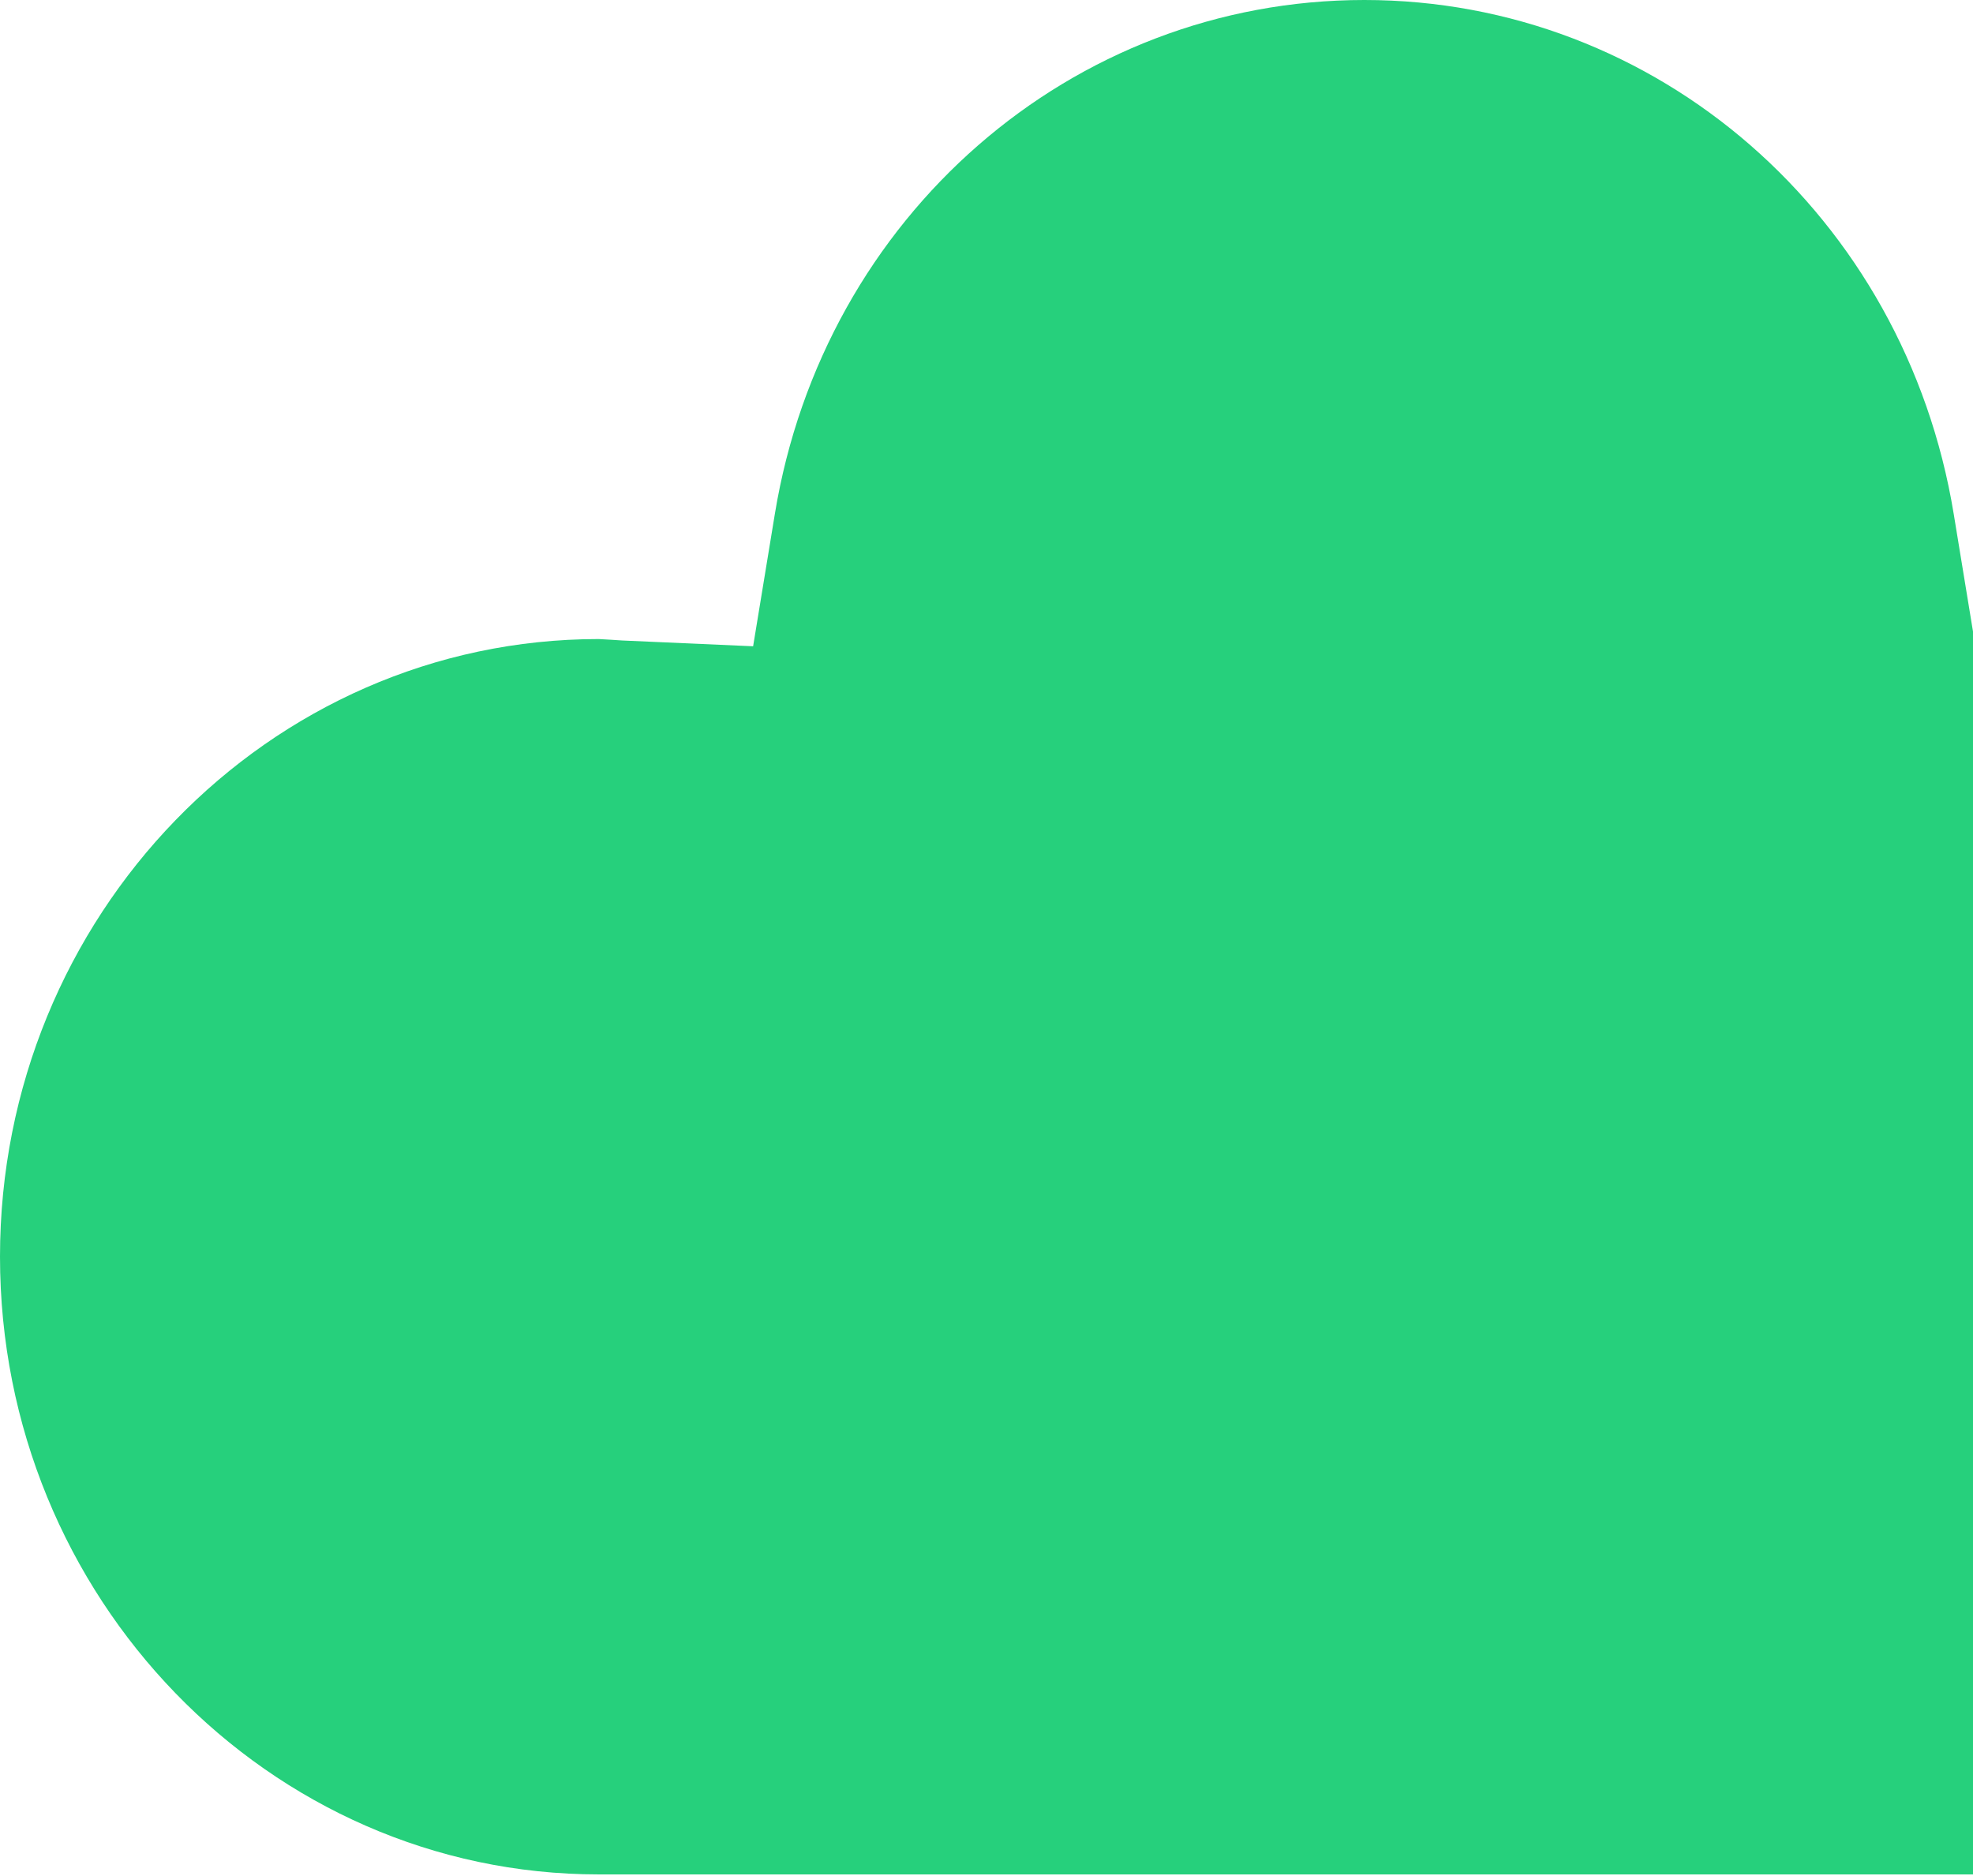
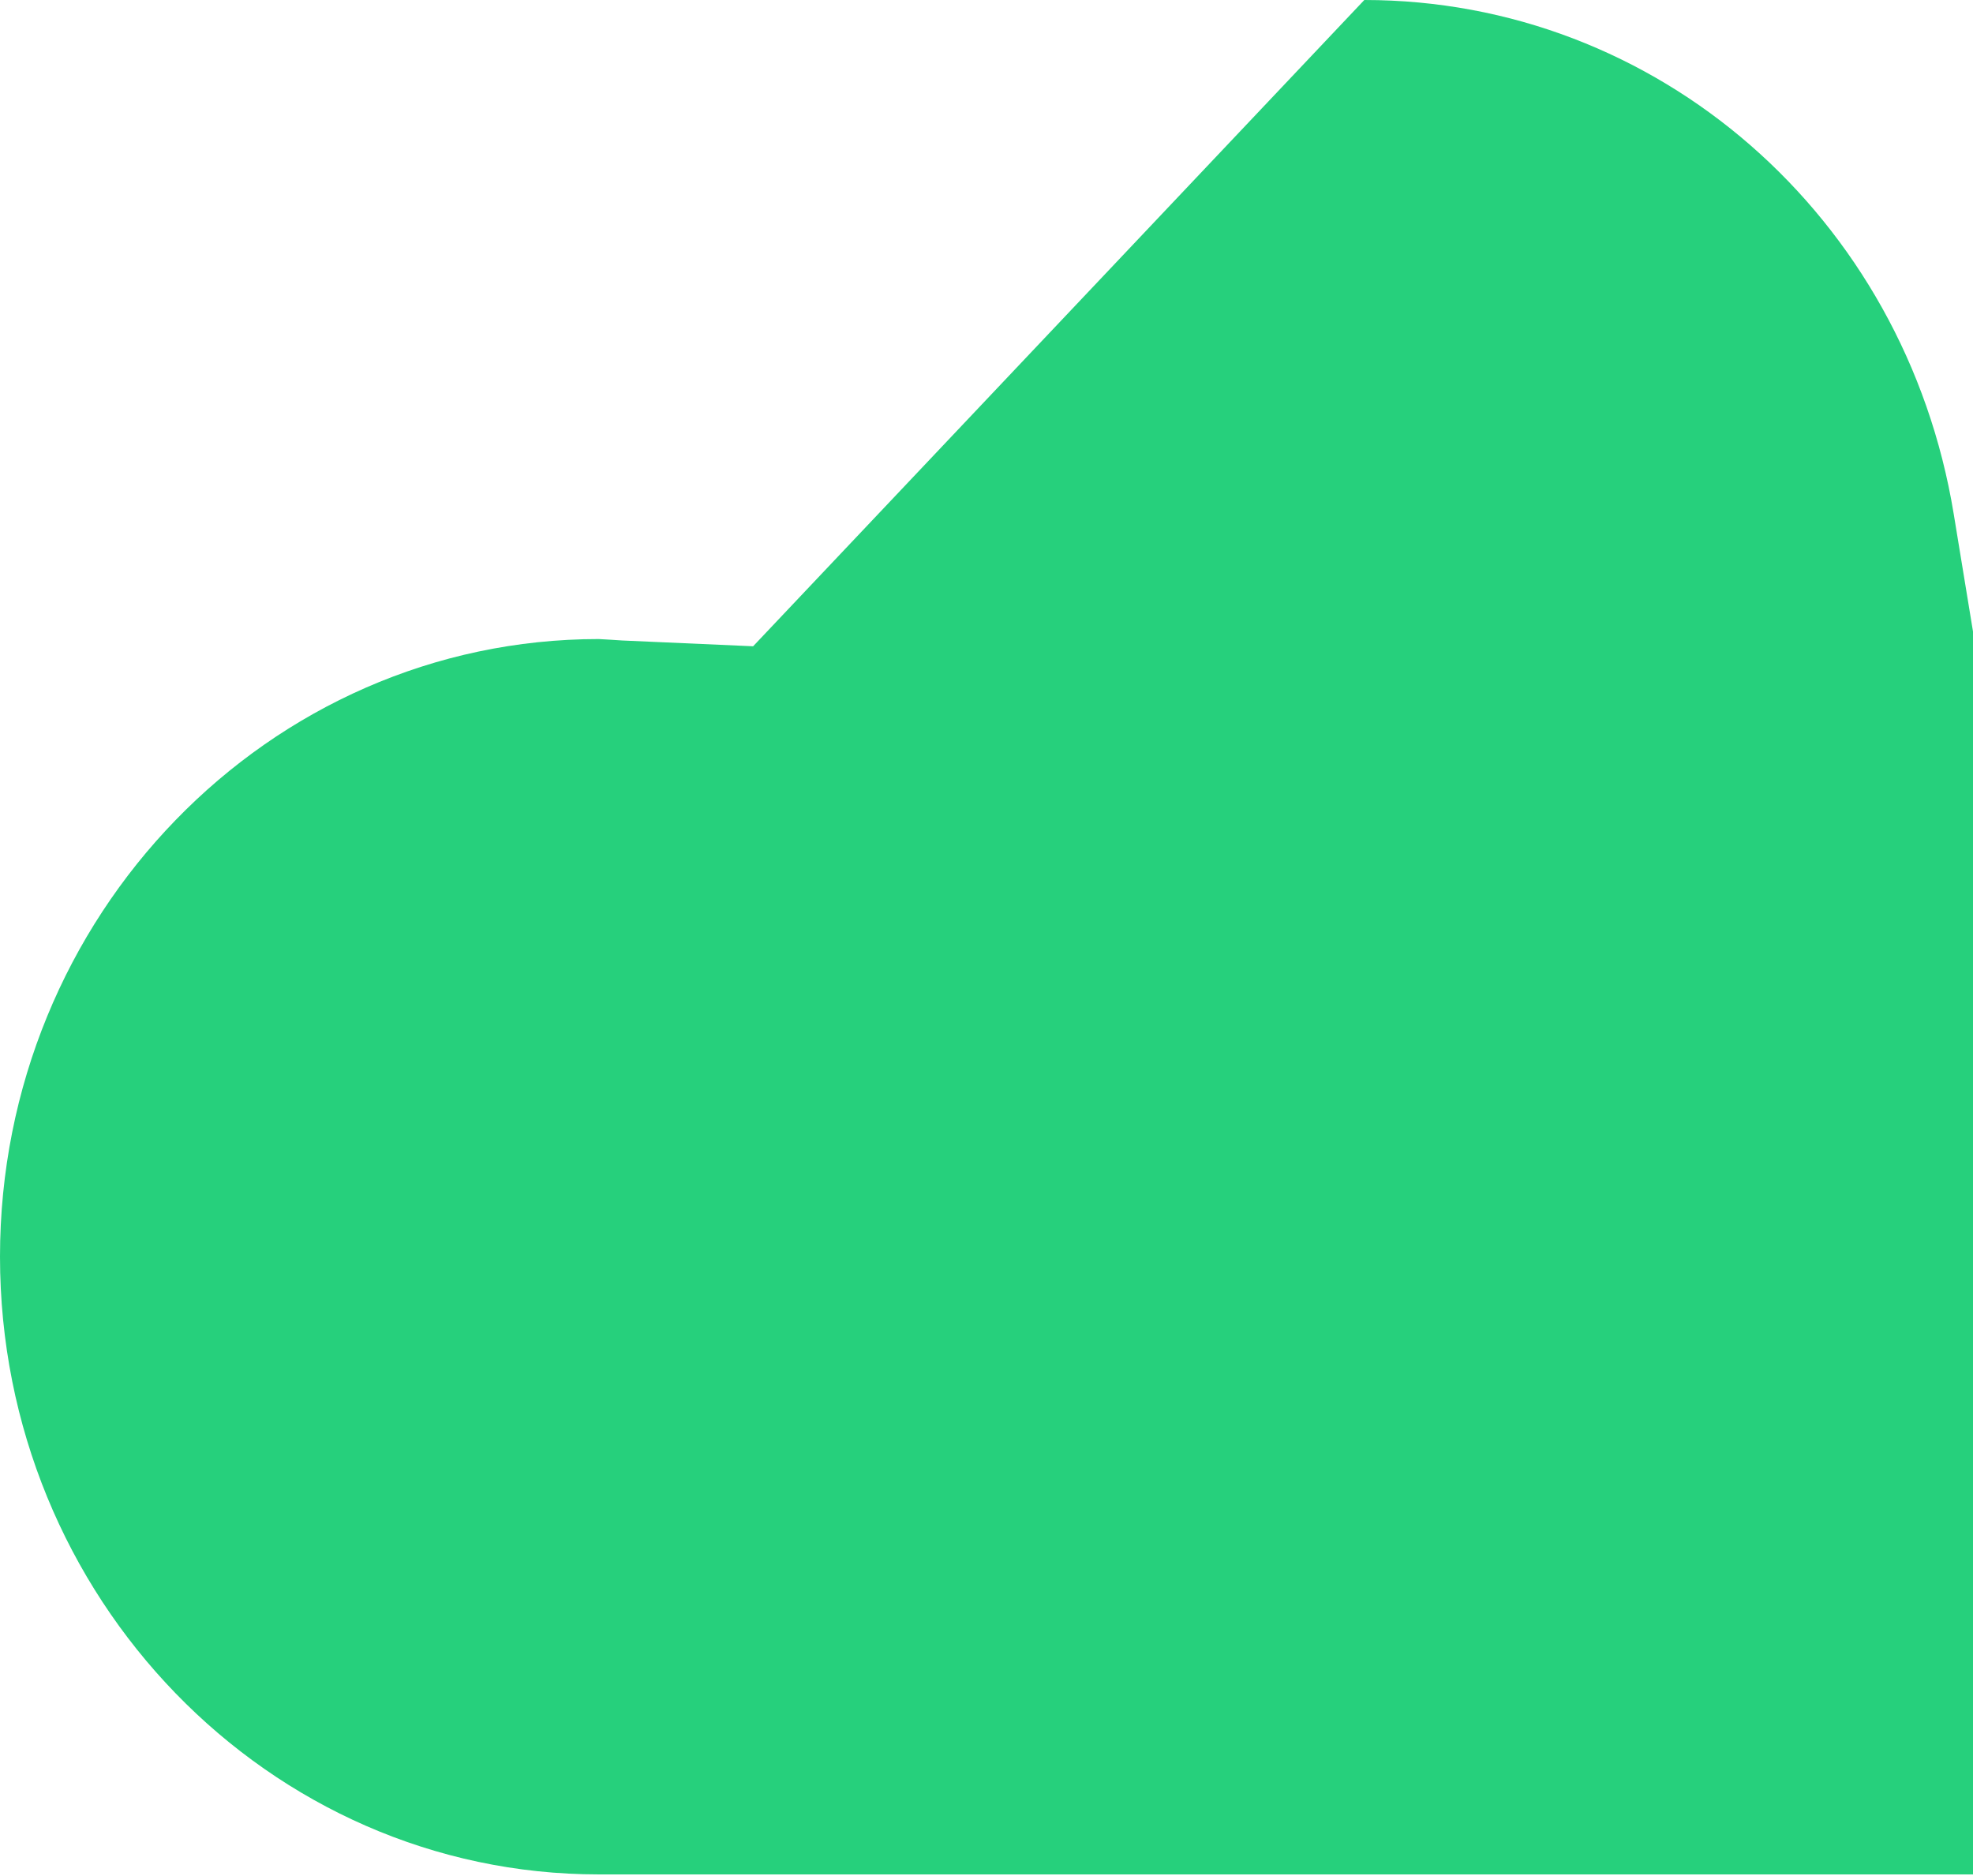
<svg xmlns="http://www.w3.org/2000/svg" width="589px" height="560px" viewBox="0 0 589 560" version="1.1">
  <title>04BA3D88-EB10-4770-A600-2F531A06C950</title>
  <desc>Created with sketchtool.</desc>
  <g id="Page-1" stroke="none" stroke-width="1" fill="none" fill-rule="evenodd">
    <g id="PARTNER-HOMEPAGE" transform="translate(-851, -280)" fill="#26D07C">
      <g id="HERO-SECT">
        <g id="HERO-GUY">
          <g id="Group-3" transform="translate(602, 129)">
-             <path d="M838.159,340.495 L832.247,304.447 C817.687,215.541 743.68,151 656.289,151 C568.942,151 494.935,215.495 480.331,304.341 L473.83,343.924 L434.694,342.194 C434.694,342.194 428.399,341.769 427.738,341.769 C329.169,341.769 249,424.47 249,526.136 C249,627.817 329.169,710.548 427.738,710.548 L864.471,710.548 C963.009,710.548 1043.194,627.817 1043.194,526.136 C1043.194,427.99 968.672,347.246 873.545,342.315 L838.159,340.495 Z" id="Fill-6" style="mix-blend-mode: multiply;" />
+             <path d="M838.159,340.495 L832.247,304.447 C817.687,215.541 743.68,151 656.289,151 L473.83,343.924 L434.694,342.194 C434.694,342.194 428.399,341.769 427.738,341.769 C329.169,341.769 249,424.47 249,526.136 C249,627.817 329.169,710.548 427.738,710.548 L864.471,710.548 C963.009,710.548 1043.194,627.817 1043.194,526.136 C1043.194,427.99 968.672,347.246 873.545,342.315 L838.159,340.495 Z" id="Fill-6" style="mix-blend-mode: multiply;" />
          </g>
        </g>
      </g>
    </g>
  </g>
</svg>